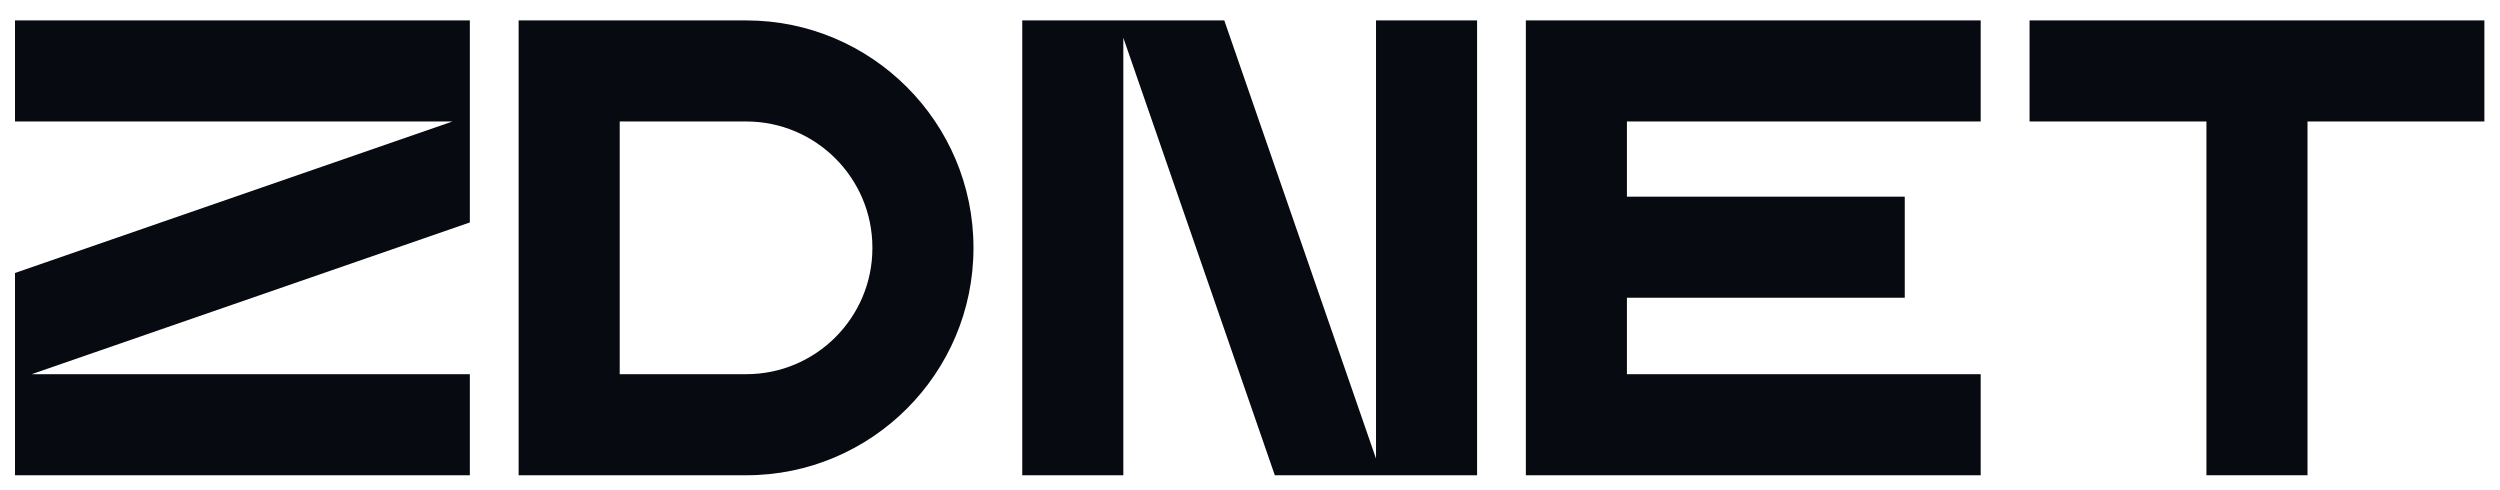
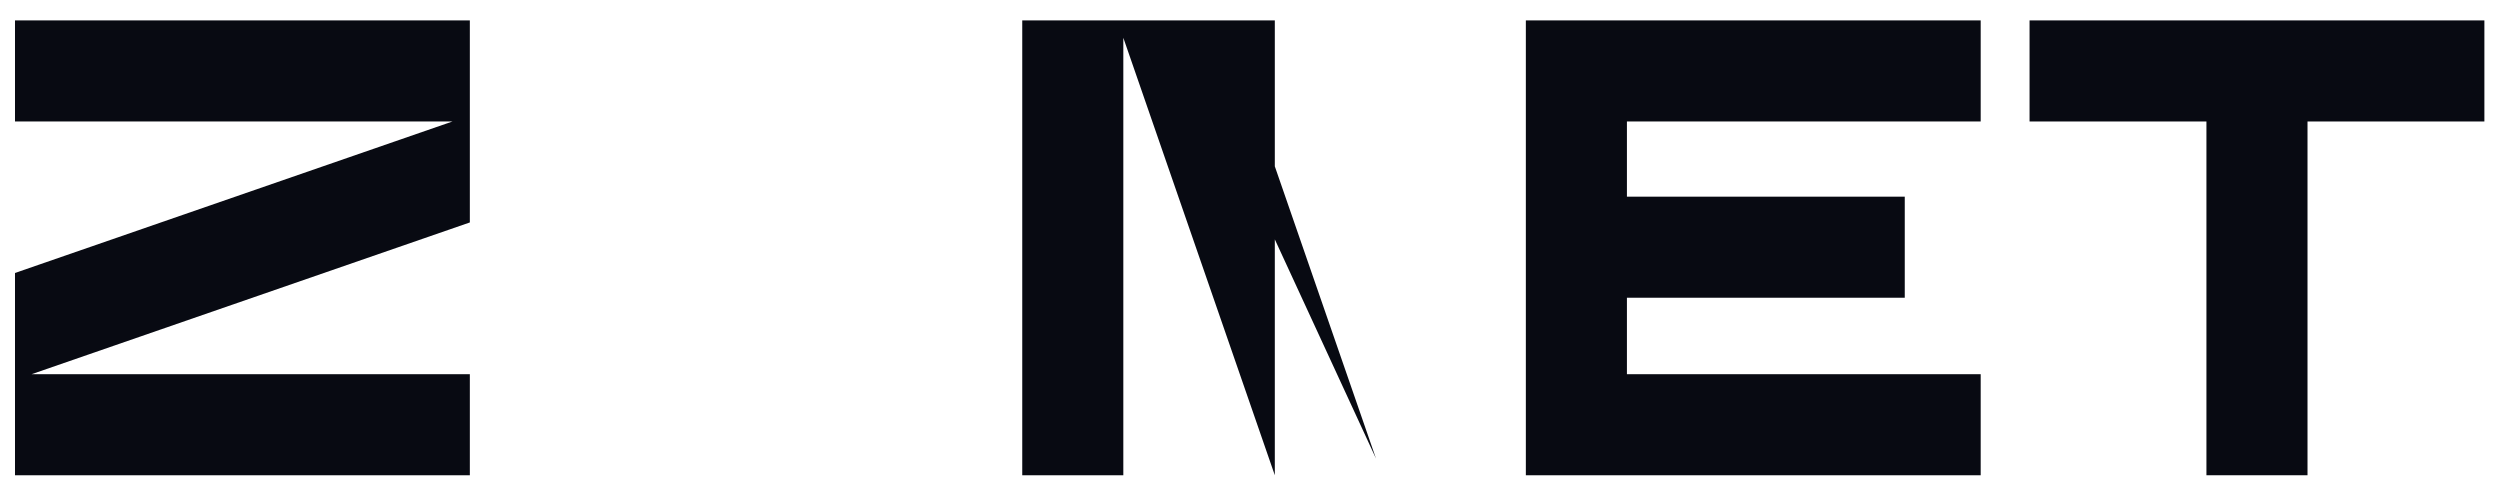
<svg xmlns="http://www.w3.org/2000/svg" width="2666.7" height="522.67" version="1.1" viewBox="0 0 2666.7 522.67" xml:space="preserve">
  <defs>
    <clipPath id="clipPath32">
-       <path d="m0 392h2e3v-392h-2e3z" />
-     </clipPath>
+       </clipPath>
  </defs>
  <g transform="matrix(1.333 0 0 -1.333 0 522.67)">
    <g transform="translate(1221 375.77)">
      <path d="m0 0v-363.97h363.97v80.882h-283.09v61.176h222.33v80.883h-222.33v60.147h283.09v80.882h-283.09z" fill="#080a12" />
    </g>
    <g transform="translate(1846.5 375.77)">
      <path d="m0 0h-222.43v-80.882h141.54v-283.09h80.882v283.09h141.54v80.882z" fill="#080a12" />
    </g>
    <g transform="translate(12 294.89)">
      <path d="m0 0h350.08l-350.08-121.23v-161.86h363.97v80.882h-350.64l350.64 121.42v161.67h-363.97z" fill="#080a12" />
    </g>
    <g transform="translate(1101.1 25.129)">
-       <path d="m0 0-121.42 350.64h-161.67v-363.97h80.882v350.08l121.23-350.08h161.86v363.97h-80.882z" fill="#080a12" />
+       <path d="m0 0-121.42 350.64h-161.67v-363.97h80.882v350.08l121.23-350.08v363.97h-80.882z" fill="#080a12" />
    </g>
    <g clip-path="url(#clipPath32)">
      <g transform="translate(698.1 193.55)">
        <path d="m0 0c0-55.622-45.252-100.87-100.87-100.87h-101.33v202.21h101.29c55.643 0 100.91-45.269 100.91-100.91zm-100.91 182.21h-182.18v-363.97h182.21c100.22 0 181.76 81.535 181.76 181.76v0.42c0 100.24-81.552 181.79-181.79 181.79" fill="#080a12" />
      </g>
    </g>
  </g>
</svg>